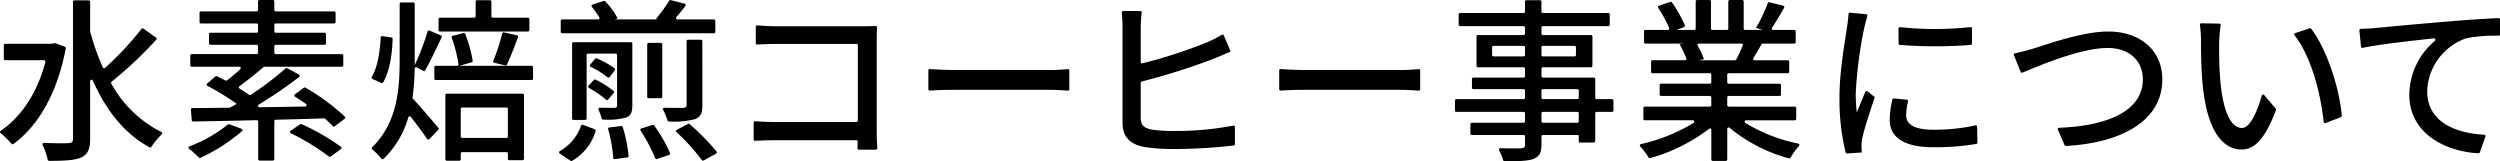
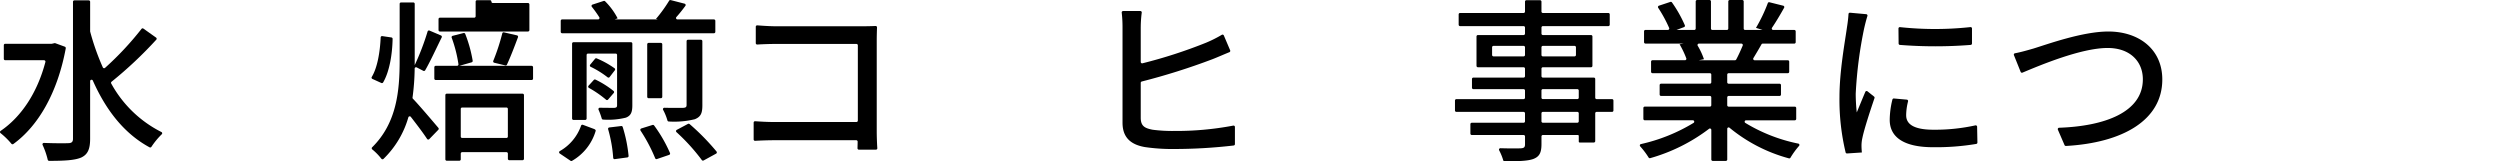
<svg xmlns="http://www.w3.org/2000/svg" width="528.359" height="34.079" viewBox="0 0 528.359 34.079">
  <g transform="translate(8837 4786.158)">
    <path d="M13.9,115.051c-1.777,9.565-5.906,16.479-11.078,20.225a.3.3,0,0,1-.414-.059,15.629,15.629,0,0,0-2.29-2.24.289.289,0,0,1,.018-.475c4.331-2.944,7.731-8,9.457-14.548a.3.3,0,0,0-.288-.383h-8.2a.3.3,0,0,1-.3-.3v-2.878a.3.3,0,0,1,.3-.3h9.838l.666-.148,2.09.762a.308.308,0,0,1,.195.344m19.133-1.82a85.859,85.859,0,0,1-9.444,8.88.3.3,0,0,0-.072.39,24.829,24.829,0,0,0,10.593,10.238.292.292,0,0,1,.085.477A16.128,16.128,0,0,0,32,135.873a.3.3,0,0,1-.4.1c-5.4-2.922-9.236-7.929-11.978-14.1a.3.3,0,0,0-.574.116v12.19c0,2.257-.555,3.33-1.887,3.959-1.371.578-3.514.7-6.774.7a.311.311,0,0,1-.3-.239,16.435,16.435,0,0,0-1.087-3.133.3.3,0,0,1,.289-.418c2.327.09,4.438.088,5.1.053.739,0,1.036-.259,1.036-.925V105.217a.3.3,0,0,1,.3-.3h3.026a.3.3,0,0,1,.3.3v6.244a.289.289,0,0,0,.011.082,50.746,50.746,0,0,0,2.667,7.537.3.3,0,0,0,.478.1,64.749,64.749,0,0,0,7.7-8.233.292.292,0,0,1,.406-.06l2.671,1.9a.3.3,0,0,1,.047.444" transform="translate(-8837 -4891)" />
-     <path d="M51.141,132.557a37.858,37.858,0,0,1-8.775,5.645.288.288,0,0,1-.337-.061,25.481,25.481,0,0,0-2.07-1.867.292.292,0,0,1,.075-.5,29.208,29.208,0,0,0,8.117-4.614.277.277,0,0,1,.29-.058l2.6.956a.3.3,0,0,1,.1.5m19.2-1.05c-.44-.48-1-1.011-1.619-1.568a.3.3,0,0,0-.212-.079c-3.381.107-6.862.212-10.246.285a.3.3,0,0,0-.29.3v8.033a.3.3,0,0,1-.3.3H54.87a.3.3,0,0,1-.3-.3v-7.94a.3.3,0,0,0-.31-.3c-5.08.139-9.743.211-13.437.282a.291.291,0,0,1-.3-.274c-.042-.533-.132-1.69-.176-2.251a.292.292,0,0,1,.293-.319c2.248,0,4.92-.037,7.859-.072a.314.314,0,0,0,.141-.036c.459-.248.918-.5,1.377-.779a48.5,48.5,0,0,0-6.191-3.8.3.3,0,0,1-.054-.491l1.765-1.505a.294.294,0,0,1,.324-.042l1.805.9a.3.3,0,0,0,.315-.026,32.845,32.845,0,0,0,2.8-2.371.3.3,0,0,0-.211-.516H40.513a.3.3,0,0,1-.3-.3v-2.064a.3.3,0,0,1,.3-.3h13.72a.3.3,0,0,0,.3-.3v-1.361a.3.3,0,0,0-.3-.3h-9.76a.3.3,0,0,1-.3-.3v-1.954a.3.3,0,0,1,.3-.3h9.76a.3.3,0,0,0,.3-.3V110.1a.3.3,0,0,0-.3-.3H42.474a.3.3,0,0,1-.3-.3v-1.953a.3.3,0,0,1,.3-.3H54.233a.3.3,0,0,0,.3-.3v-1.805a.3.3,0,0,1,.3-.3h2.842a.3.3,0,0,1,.3.3v1.805a.3.3,0,0,0,.3.3h12.35a.3.3,0,0,1,.3.3V109.5a.3.3,0,0,1-.3.3H58.275a.3.3,0,0,0-.3.3v1.361a.3.3,0,0,0,.3.3H68.59a.3.3,0,0,1,.3.3v1.954a.3.3,0,0,1-.3.3H58.275a.3.3,0,0,0-.3.3v1.361a.3.3,0,0,0,.3.3H72.254a.3.3,0,0,1,.3.3v2.064a.3.3,0,0,1-.3.3H55.9a.3.3,0,0,0-.193.071c-1.667,1.425-3.512,2.906-5.11,4.043a.3.3,0,0,0,.021.494c.725.463,1.42.905,2.049,1.345a.289.289,0,0,0,.331,0,68.667,68.667,0,0,0,7.376-5.6.284.284,0,0,1,.332-.039l2.486,1.348a.3.3,0,0,1,.045.5,93.424,93.424,0,0,1-8.559,5.849.3.3,0,0,0,.15.557c3.142-.036,6.4-.1,9.662-.157a.3.3,0,0,0,.168-.546c-.777-.542-1.561-1.069-2.316-1.537a.294.294,0,0,1-.018-.49l1.889-1.395a.3.3,0,0,1,.329-.02,44.652,44.652,0,0,1,8.339,6.135.3.3,0,0,1-.04.443l-2.11,1.6a.285.285,0,0,1-.391-.036m-6.628-.436a47.618,47.618,0,0,1,8.349,4.8.294.294,0,0,1-.008.473l-2.169,1.6a.281.281,0,0,1-.354-.009A49.294,49.294,0,0,0,61.462,133a.293.293,0,0,1-.036-.508l2-1.391a.291.291,0,0,1,.289-.027" transform="translate(-8837 -4891)" />
-     <path d="M87.638,119.346a49.612,49.612,0,0,1-.451,6.113.276.276,0,0,0,.074.239c1.4,1.457,4.351,4.946,5.392,6.171a.3.3,0,0,1-.015.4l-1.915,1.975a.3.3,0,0,1-.463-.042c-.82-1.257-2.19-3.058-3.439-4.667a.3.3,0,0,0-.518.1,19.822,19.822,0,0,1-5.249,8.783.3.3,0,0,1-.45-.027,12.494,12.494,0,0,0-1.937-1.979.3.3,0,0,1-.015-.442c5.2-5.117,5.813-11.921,5.813-18.366V105.66a.3.3,0,0,1,.3-.3h2.582a.3.3,0,0,1,.3.3v12.947a53.042,53.042,0,0,0,2.725-7.114.293.293,0,0,1,.4-.19L93.2,112.34a.3.3,0,0,1,.152.405c-1.167,2.354-2.419,5.1-3.493,6.953a.3.3,0,0,1-.4.109l-1.391-.721a.3.3,0,0,0-.436.26m-4.657-6.285c-.063,3.265-.658,6.911-2,9.2a.3.3,0,0,1-.388.116l-1.885-.857a.29.29,0,0,1-.128-.421c1.2-1.978,1.746-5.32,1.878-8.346a.294.294,0,0,1,.338-.28l1.932.284a.3.3,0,0,1,.255.3m29.681,5.994v2.4a.3.3,0,0,1-.3.3H92.092a.3.3,0,0,1-.3-.3v-2.4a.3.3,0,0,1,.3-.3h4.5a.3.3,0,0,0,.3-.331,27.966,27.966,0,0,0-1.432-5.615.294.294,0,0,1,.205-.391l2.3-.591a.3.3,0,0,1,.355.177A28.1,28.1,0,0,1,99.9,117.69a.3.3,0,0,1-.22.322l-2.6.743h15.278a.3.3,0,0,1,.3.3m-1.078-7.553H92.98a.3.3,0,0,1-.3-.3v-2.323a.3.3,0,0,1,.3-.3h7.244a.3.3,0,0,0,.3-.3v-3.1a.3.3,0,0,1,.3-.3h2.731a.3.3,0,0,1,.3.3v3.1a.3.3,0,0,0,.3.3h7.429a.3.3,0,0,1,.3.3V111.2a.3.3,0,0,1-.3.3M94.423,124.638h16.014a.3.3,0,0,1,.3.3V138.4a.3.3,0,0,1-.3.3h-2.8a.3.3,0,0,1-.3-.3v-1.1a.3.3,0,0,0-.3-.3H97.679a.3.3,0,0,0-.3.3v1.213a.3.3,0,0,1-.3.3H94.423a.3.3,0,0,1-.3-.3V124.938a.3.3,0,0,1,.3-.3m2.956,3.224V133.7a.3.3,0,0,0,.3.3h9.354a.3.3,0,0,0,.3-.3v-5.838a.3.3,0,0,0-.3-.3H97.679a.3.3,0,0,0-.3.3m6.874-10.167a43.184,43.184,0,0,0,1.9-5.8.293.293,0,0,1,.356-.214l2.746.634a.3.3,0,0,1,.215.4c-.781,2.1-1.615,4.251-2.333,5.792a.293.293,0,0,1-.341.158l-2.339-.562a.294.294,0,0,1-.206-.4" transform="translate(-8837 -4891)" />
+     <path d="M87.638,119.346a49.612,49.612,0,0,1-.451,6.113.276.276,0,0,0,.074.239c1.4,1.457,4.351,4.946,5.392,6.171a.3.3,0,0,1-.015.4l-1.915,1.975a.3.3,0,0,1-.463-.042c-.82-1.257-2.19-3.058-3.439-4.667a.3.3,0,0,0-.518.1,19.822,19.822,0,0,1-5.249,8.783.3.3,0,0,1-.45-.027,12.494,12.494,0,0,0-1.937-1.979.3.3,0,0,1-.015-.442c5.2-5.117,5.813-11.921,5.813-18.366V105.66a.3.3,0,0,1,.3-.3h2.582a.3.3,0,0,1,.3.3v12.947a53.042,53.042,0,0,0,2.725-7.114.293.293,0,0,1,.4-.19L93.2,112.34a.3.3,0,0,1,.152.405c-1.167,2.354-2.419,5.1-3.493,6.953a.3.3,0,0,1-.4.109l-1.391-.721a.3.3,0,0,0-.436.26m-4.657-6.285c-.063,3.265-.658,6.911-2,9.2a.3.3,0,0,1-.388.116l-1.885-.857a.29.29,0,0,1-.128-.421c1.2-1.978,1.746-5.32,1.878-8.346a.294.294,0,0,1,.338-.28l1.932.284a.3.3,0,0,1,.255.3m29.681,5.994v2.4a.3.3,0,0,1-.3.3H92.092a.3.3,0,0,1-.3-.3v-2.4a.3.3,0,0,1,.3-.3h4.5a.3.3,0,0,0,.3-.331,27.966,27.966,0,0,0-1.432-5.615.294.294,0,0,1,.205-.391l2.3-.591a.3.3,0,0,1,.355.177A28.1,28.1,0,0,1,99.9,117.69a.3.3,0,0,1-.22.322l-2.6.743h15.278a.3.3,0,0,1,.3.3m-1.078-7.553H92.98a.3.3,0,0,1-.3-.3v-2.323a.3.3,0,0,1,.3-.3h7.244a.3.3,0,0,0,.3-.3v-3.1a.3.3,0,0,1,.3-.3h2.731a.3.3,0,0,1,.3.3a.3.3,0,0,0,.3.3h7.429a.3.3,0,0,1,.3.3V111.2a.3.3,0,0,1-.3.3M94.423,124.638h16.014a.3.3,0,0,1,.3.3V138.4a.3.3,0,0,1-.3.3h-2.8a.3.3,0,0,1-.3-.3v-1.1a.3.3,0,0,0-.3-.3H97.679a.3.3,0,0,0-.3.3v1.213a.3.3,0,0,1-.3.3H94.423a.3.3,0,0,1-.3-.3V124.938a.3.3,0,0,1,.3-.3m2.956,3.224V133.7a.3.3,0,0,0,.3.3h9.354a.3.3,0,0,0,.3-.3v-5.838a.3.3,0,0,0-.3-.3H97.679a.3.3,0,0,0-.3.3m6.874-10.167a43.184,43.184,0,0,0,1.9-5.8.293.293,0,0,1,.356-.214l2.746.634a.3.3,0,0,1,.215.4c-.781,2.1-1.615,4.251-2.333,5.792a.293.293,0,0,1-.341.158l-2.339-.562a.294.294,0,0,1-.206-.4" transform="translate(-8837 -4891)" />
    <path d="M118.324,136.768a9.976,9.976,0,0,0,4.486-5.373.292.292,0,0,1,.379-.177l2.333.872c.334.124.415.3.36.452a10.81,10.81,0,0,1-4.99,6.293.312.312,0,0,1-.319-.018l-2.281-1.54a.3.3,0,0,1,.032-.509m32.555-24.9H118.806a.3.3,0,0,1-.3-.3v-2.323a.3.3,0,0,1,.3-.3H126.4a.3.3,0,0,0,.257-.457,23.621,23.621,0,0,0-1.576-2.206.3.3,0,0,1,.138-.471l2.361-.768a.3.3,0,0,1,.308.073,14.368,14.368,0,0,1,2.646,3.606l-.629.223h9.139l-.407-.111A29.832,29.832,0,0,0,141.414,105a.29.29,0,0,1,.33-.139l2.937.757a.3.3,0,0,1,.168.47c-.622.845-1.274,1.659-1.9,2.359a.3.3,0,0,0,.221.5h7.711a.3.3,0,0,1,.3.3v2.323a.3.3,0,0,1-.3.3M133.64,127.117c0,1.481-.333,2.184-1.369,2.59a15.357,15.357,0,0,1-4.8.407.3.3,0,0,1-.293-.218,15.351,15.351,0,0,0-.682-1.873.3.3,0,0,1,.284-.414c1.38.027,2.646.027,3.045.027.443-.037.591-.149.591-.556V116.464a.3.3,0,0,0-.3-.3h-5.838a.3.3,0,0,0-.3.3v13.424a.3.3,0,0,1-.3.3h-2.471a.3.3,0,0,1-.3-.3V114.06a.3.3,0,0,1,.3-.3H133.34a.3.3,0,0,1,.3.3Zm-5.55-1.2a22.485,22.485,0,0,0-3.627-2.5.3.3,0,0,1-.076-.462l1.111-1.219a.3.3,0,0,1,.348-.073,19.494,19.494,0,0,1,3.837,2.416.3.3,0,0,1,.025.42l-1.2,1.392a.292.292,0,0,1-.421.028m.32-4.743a19.553,19.553,0,0,0-3.571-2.214.294.294,0,0,1-.1-.455l1.026-1.243a.293.293,0,0,1,.344-.084,19.059,19.059,0,0,1,3.788,2.1.3.3,0,0,1,.046.417l-1.106,1.438a.293.293,0,0,1-.428.041m3.2,10.509a29.558,29.558,0,0,1,1.241,6.118.3.3,0,0,1-.262.31l-2.653.361a.292.292,0,0,1-.337-.277,28.986,28.986,0,0,0-1.071-6.04.294.294,0,0,1,.25-.378l2.509-.3a.3.3,0,0,1,.323.2m6.636-.32a29.6,29.6,0,0,1,3.362,5.832.3.3,0,0,1-.189.385l-2.577.879a.289.289,0,0,1-.372-.173,33.965,33.965,0,0,0-3.094-5.843.3.3,0,0,1,.163-.446l2.374-.742a.3.3,0,0,1,.333.108m1.725-17.153V125.3a.3.3,0,0,1-.3.3h-2.582a.3.3,0,0,1-.3-.3V114.207a.3.3,0,0,1,.3-.3h2.582a.3.3,0,0,1,.3.3m8.474,12.873c0,1.7-.333,2.442-1.591,2.96a18.4,18.4,0,0,1-5.5.481.3.3,0,0,1-.292-.222,11.2,11.2,0,0,0-.917-2.249.3.3,0,0,1,.277-.434c1.774.05,3.443.02,3.949.02.555-.037.74-.149.74-.63V113.541a.3.3,0,0,1,.3-.3h2.73a.3.3,0,0,1,.3.3Zm-2.7,3.981a49.086,49.086,0,0,1,5.7,5.809.3.3,0,0,1-.1.444l-2.633,1.439a.29.29,0,0,1-.385-.089,41.381,41.381,0,0,0-5.358-5.9.3.3,0,0,1,.067-.479l2.368-1.259a.3.3,0,0,1,.336.035" transform="translate(-8837 -4891)" />
    <path d="M164.016,110.392h18.39c.855,0,1.927-.026,2.635-.057a.294.294,0,0,1,.312.309c-.032.813-.061,1.94-.061,2.783v19.13c0,1.146.058,2.7.123,3.6a.3.3,0,0,1-.3.319h-3.589a.3.3,0,0,1-.3-.3c.008-.4.026-.875.032-1.393a.3.3,0,0,0-.3-.307H163.72c-1.379,0-3.032.061-4.128.128a.294.294,0,0,1-.312-.3v-3.541a.294.294,0,0,1,.313-.3c1.062.073,2.536.164,3.979.164H181a.3.3,0,0,0,.3-.3v-15.9a.3.3,0,0,0-.3-.3h-16.98c-1.3,0-2.954.06-3.974.126a.3.3,0,0,1-.318-.3V110.5a.294.294,0,0,1,.318-.3c1.256.1,2.85.195,3.974.195" transform="translate(-8837 -4891)" />
-     <path d="M201.719,119.643h20.129c1.584,0,2.9-.117,3.826-.195a.3.3,0,0,1,.319.3v3.946a.3.3,0,0,1-.317.3c-.891-.052-2.388-.167-3.828-.167H201.719c-1.874,0-3.9.063-5.2.159a.294.294,0,0,1-.316-.3V119.74a.294.294,0,0,1,.313-.3c1.274.078,3.362.2,5.2.2" transform="translate(-8837 -4891)" />
    <path d="M241.087,110.54v7.386a.3.3,0,0,0,.367.295,102.549,102.549,0,0,0,13.435-4.351,26.073,26.073,0,0,0,3.329-1.669.3.3,0,0,1,.431.135l1.338,3.14a.3.3,0,0,1-.16.393c-1.162.468-2.508,1.069-3.569,1.48a138.372,138.372,0,0,1-14.951,4.718.292.292,0,0,0-.22.288v7.352c0,1.739.777,2.221,2.516,2.554a32.763,32.763,0,0,0,4.626.258,64.438,64.438,0,0,0,12.4-1.129.294.294,0,0,1,.364.291v3.61a.294.294,0,0,1-.252.3,109.345,109.345,0,0,1-12.736.742,39.616,39.616,0,0,1-6.031-.407c-3-.518-4.736-2.035-4.736-5.144V110.54a26.5,26.5,0,0,0-.17-3.031.3.3,0,0,1,.3-.336H241a.294.294,0,0,1,.3.335,25.2,25.2,0,0,0-.211,3.032" transform="translate(-8837 -4891)" />
-     <path d="M275.868,119.643H296c1.584,0,2.9-.117,3.826-.195a.3.3,0,0,1,.319.3v3.946a.3.3,0,0,1-.317.3c-.891-.052-2.388-.167-3.828-.167H275.868c-1.874,0-3.9.063-5.2.159a.294.294,0,0,1-.316-.3V119.74a.294.294,0,0,1,.313-.3c1.274.078,3.362.2,5.2.2" transform="translate(-8837 -4891)" />
    <path d="M340.689,128.487h-3.248a.3.3,0,0,0-.3.3v5.876a.3.3,0,0,1-.3.3h-2.978a.2.2,0,0,1-.2-.2v-1.191a.2.2,0,0,0-.2-.2h-7.382a.3.3,0,0,0-.3.3V135.3c0,1.886-.481,2.664-1.739,3.145-1.226.432-3.084.478-6.054.48a.3.3,0,0,1-.292-.215,11.455,11.455,0,0,0-.863-2.107.3.3,0,0,1,.275-.435c1.873.056,3.767.053,4.307.019.666-.037.888-.221.888-.85v-1.661a.3.3,0,0,0-.3-.3H311.058a.3.3,0,0,1-.3-.3v-1.991a.3.3,0,0,1,.3-.3H322a.3.3,0,0,0,.3-.3v-1.694a.3.3,0,0,0-.3-.3H307.8a.3.3,0,0,1-.3-.3v-2.1a.3.3,0,0,1,.3-.3H322a.3.3,0,0,0,.3-.3v-1.51a.3.3,0,0,0-.3-.3H311.391a.3.3,0,0,1-.3-.3v-1.842a.3.3,0,0,1,.3-.3H322a.3.3,0,0,0,.3-.3v-1.583a.3.3,0,0,0-.3-.3h-9.65a.3.3,0,0,1-.3-.3v-6.208a.3.3,0,0,1,.3-.3H322a.3.3,0,0,0,.3-.3v-1.287a.3.3,0,0,0-.3-.3H308.579a.3.3,0,0,1-.3-.3v-2.175a.3.3,0,0,1,.3-.3H322a.3.3,0,0,0,.3-.3v-2.1a.3.3,0,0,1,.3-.3h2.878a.3.3,0,0,1,.3.3v2.1a.3.3,0,0,0,.3.3h13.831a.3.3,0,0,1,.3.3v2.175a.3.3,0,0,1-.3.3H326.081a.3.3,0,0,0-.3.3v1.287a.3.3,0,0,0,.3.3h10.168a.3.3,0,0,1,.3.3v6.208a.3.3,0,0,1-.3.3H326.081a.3.3,0,0,0-.3.3v1.583a.3.3,0,0,0,.3.3h10.76a.3.3,0,0,1,.3.3v3.952a.3.3,0,0,0,.3.3h3.248a.3.3,0,0,1,.3.3v2.1a.3.3,0,0,1-.3.3M322.3,116.458v-1.621a.3.3,0,0,0-.3-.3h-6.356a.3.3,0,0,0-.3.3v1.621a.3.3,0,0,0,.3.3H322a.3.3,0,0,0,.3-.3m3.478-1.621v1.621a.3.3,0,0,0,.3.3h6.69a.3.3,0,0,0,.3-.3v-1.621a.3.3,0,0,0-.3-.3h-6.69a.3.3,0,0,0-.3.3m.3,10.949h7.282a.3.3,0,0,0,.3-.3v-1.51a.3.3,0,0,0-.3-.3h-7.282a.3.3,0,0,0-.3.3v1.51a.3.3,0,0,0,.3.3m7.282,2.7h-7.282a.3.3,0,0,0-.3.3v1.694a.3.3,0,0,0,.3.3h7.282a.3.3,0,0,0,.3-.3v-1.694a.3.3,0,0,0-.3-.3" transform="translate(-8837 -4891)" />
    <path d="M368.857,130.813a34.8,34.8,0,0,0,11.2,4.378.29.29,0,0,1,.163.481,16.955,16.955,0,0,0-1.816,2.5.3.3,0,0,1-.337.136,33.39,33.39,0,0,1-12.534-6.462.294.294,0,0,0-.49.223v6.48a.3.3,0,0,1-.3.3h-2.767a.3.3,0,0,1-.3-.3v-6.253a.293.293,0,0,0-.48-.231,37.245,37.245,0,0,1-12.435,6.2.3.3,0,0,1-.337-.131,16.552,16.552,0,0,0-1.778-2.359.291.291,0,0,1,.154-.483,36.9,36.9,0,0,0,11.132-4.481.3.3,0,0,0-.167-.55H347.614a.3.3,0,0,1-.3-.3v-2.287a.3.3,0,0,1,.3-.3h13.757a.3.3,0,0,0,.3-.3v-1.657a.3.3,0,0,0-.3-.3H351.055a.3.3,0,0,1-.3-.3V122.83a.3.3,0,0,1,.3-.3h10.316a.3.3,0,0,0,.3-.3v-1.621a.3.3,0,0,0-.3-.3H349.242a.3.3,0,0,1-.3-.3v-2.138a.3.3,0,0,1,.3-.3H356.1a.3.3,0,0,0,.288-.4,19.2,19.2,0,0,0-1.418-2.972l.888-.147h-8.1a.3.3,0,0,1-.3-.3v-2.287a.3.3,0,0,1,.3-.3h4.729a.3.3,0,0,0,.282-.409,28.743,28.743,0,0,0-2.32-4.265.3.3,0,0,1,.156-.445l2.414-.8a.3.3,0,0,1,.339.108,26.741,26.741,0,0,1,2.727,4.834.3.3,0,0,1-.18.385l-1.6.6h3.77a.3.3,0,0,0,.3-.3v-5.727a.3.3,0,0,1,.3-.3H361.3a.3.3,0,0,1,.3.3v5.727a.3.3,0,0,0,.3.3h3.064a.3.3,0,0,0,.3-.3v-5.727a.3.3,0,0,1,.3-.3h2.656a.3.3,0,0,1,.3.3v5.727a.3.3,0,0,0,.3.3h3.7l-1.406-.444a33.094,33.094,0,0,0,2.5-5.225.291.291,0,0,1,.35-.185l2.908.727a.3.3,0,0,1,.191.437c-.838,1.5-1.741,3.01-2.562,4.226a.3.3,0,0,0,.249.464h4.459a.3.3,0,0,1,.3.3v2.287a.3.3,0,0,1-.3.3H372.54a.3.3,0,0,0-.261.153c-.577,1.026-1.175,2.023-1.712,2.91a.3.3,0,0,0,.259.452h7.012a.3.3,0,0,1,.3.3v2.138a.3.3,0,0,1-.3.3h-12.5a.3.3,0,0,0-.3.3v1.621a.3.3,0,0,0,.3.3H376.1a.3.3,0,0,1,.3.3v1.989a.3.3,0,0,1-.3.3H365.339a.3.3,0,0,0-.3.3v1.657a.3.3,0,0,0,.3.3h13.979a.3.3,0,0,1,.3.3v2.287a.3.3,0,0,1-.3.3H369.024a.3.3,0,0,0-.167.55m-9.8-16.757a.3.3,0,0,0-.257.454,14.469,14.469,0,0,1,1.318,2.839l-1.073.222h7.627a.3.3,0,0,0,.265-.154c.466-.861.952-1.937,1.374-2.948a.3.3,0,0,0-.279-.413Z" transform="translate(-8837 -4891)" />
    <path d="M394.009,110.688a88.757,88.757,0,0,0-1.814,13.95,36.546,36.546,0,0,0,.222,3.96c.576-1.39,1.246-3.028,1.809-4.345a.3.3,0,0,1,.461-.108l1.377,1.1a.294.294,0,0,1,.1.326c-.955,2.8-2.2,6.619-2.562,8.428a7.335,7.335,0,0,0-.185,1.7c0,.37.037.925.075,1.369l-3.122.206a.3.3,0,0,1-.31-.214,47.83,47.83,0,0,1-1.3-11.722c0-5.513,1.184-11.8,1.591-14.764.134-.832.267-1.843.319-2.765a.293.293,0,0,1,.323-.278l3.416.307a.3.3,0,0,1,.259.386c-.242.742-.528,1.9-.653,2.461m8.843,18.538c0,1.665,1.3,3.035,5.772,3.035a39.733,39.733,0,0,0,8.856-.92.3.3,0,0,1,.365.284l.062,3.339a.3.3,0,0,1-.242.3,51.528,51.528,0,0,1-9.114.695c-6.291,0-9.177-2.184-9.177-5.773a18.294,18.294,0,0,1,.566-4.292.308.308,0,0,1,.323-.236l2.723.243a.3.3,0,0,1,.262.375,12.238,12.238,0,0,0-.4,2.948m13.913-18.347v3.16a.3.3,0,0,1-.267.3,95.6,95.6,0,0,1-14.974,0,.3.3,0,0,1-.266-.3l-.031-3.156a.292.292,0,0,1,.333-.3,69.689,69.689,0,0,0,14.876-.008.293.293,0,0,1,.329.3" transform="translate(-8837 -4891)" />
    <path d="M429.787,115.092c3-.926,10.361-3.59,15.8-3.59,6.365,0,11.4,3.663,11.4,10.139,0,8.608-8.374,13.376-20.36,14.05a.309.309,0,0,1-.3-.183l-1.407-3.253a.3.3,0,0,1,.266-.415c9.614-.334,17.692-3.275,17.692-10.236,0-3.738-2.664-6.623-7.438-6.623-5.658,0-14.441,3.72-18.005,5.213a.293.293,0,0,1-.387-.168l-1.416-3.524a.291.291,0,0,1,.216-.4c1.249-.236,2.656-.639,3.94-1.01" transform="translate(-8837 -4891)" />
-     <path d="M469.008,113.833a82.871,82.871,0,0,0,.259,8.326c.555,5.81,2.072,9.731,4.551,9.731,1.751,0,3.3-3.609,4.185-6.85a.3.3,0,0,1,.515-.114l2.438,2.87a.31.31,0,0,1,.051.307c-2.309,6.2-4.586,8.338-7.263,8.338-3.737,0-7.179-3.552-8.178-13.283-.37-3.257-.406-7.7-.406-9.917a20.974,20.974,0,0,0-.227-3.122.3.3,0,0,1,.3-.35l3.8.062a.3.3,0,0,1,.292.344,30.328,30.328,0,0,0-.316,3.658M494.734,129.6l-3.236,1.257a.293.293,0,0,1-.4-.241c-.658-6.154-2.671-13.9-6.169-18.311a.291.291,0,0,1,.137-.462l3.054-1.018a.3.3,0,0,1,.336.1c3.3,4.288,5.951,12.469,6.474,18.37a.3.3,0,0,1-.194.306" transform="translate(-8837 -4891)" />
-     <path d="M502.05,110.762c2.7-.259,9.287-.888,16.1-1.442,3.8-.32,7.368-.538,9.907-.653a.3.3,0,0,1,.306.3v3.124a.293.293,0,0,1-.292.3,31.535,31.535,0,0,0-6.887.555,12.268,12.268,0,0,0-8.215,11.137c0,6.59,6.023,8.892,12.037,9.232a.3.3,0,0,1,.266.394L524.1,137.04a.306.306,0,0,1-.3.2c-7.183-.4-14.609-4.291-14.609-12.383a15.035,15.035,0,0,1,5.409-11.382.3.3,0,0,0-.214-.526c-4.013.433-11.215,1.21-15.054,2a.293.293,0,0,1-.351-.264l-.341-3.419a.3.3,0,0,1,.292-.329c1.311-.04,2.467-.108,3.117-.177" transform="translate(-8837 -4891)" />
  </g>
</svg>